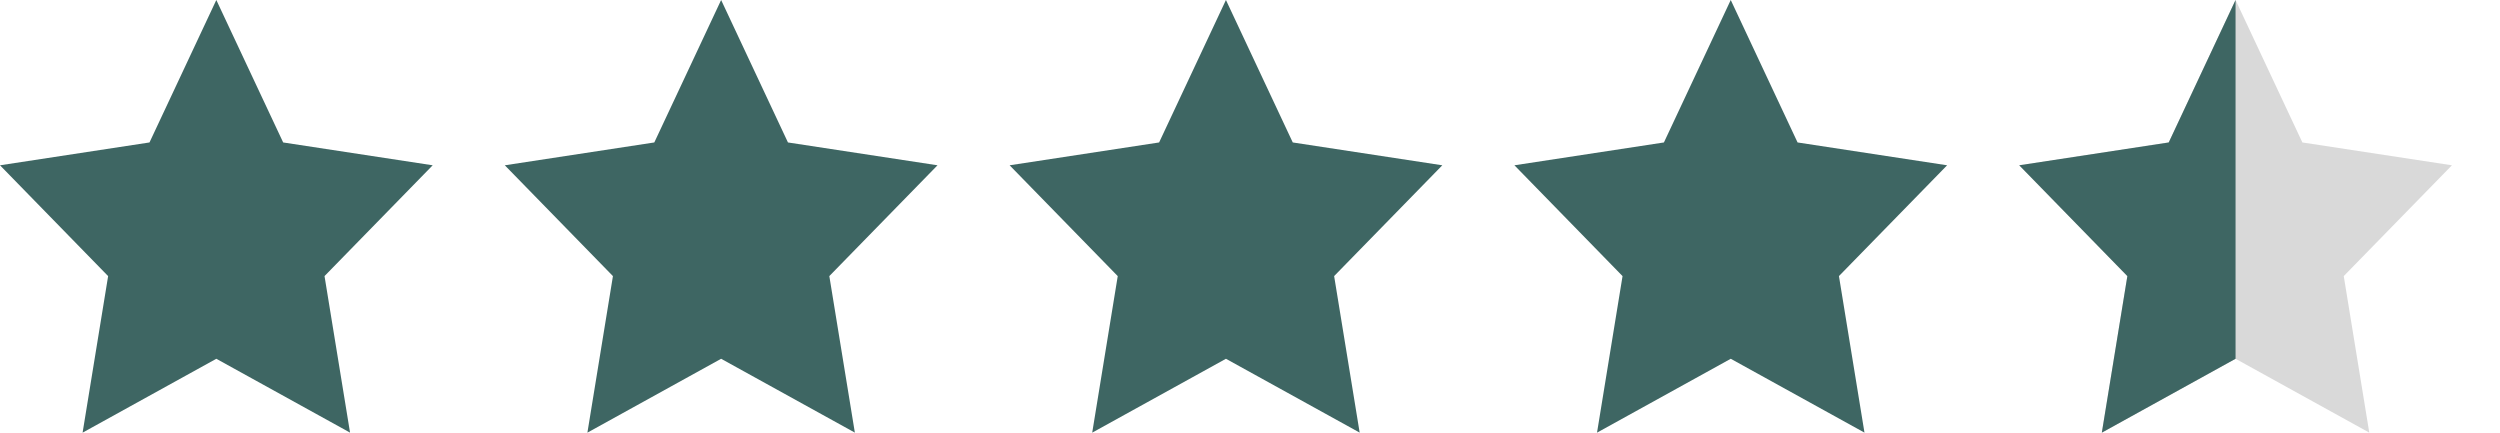
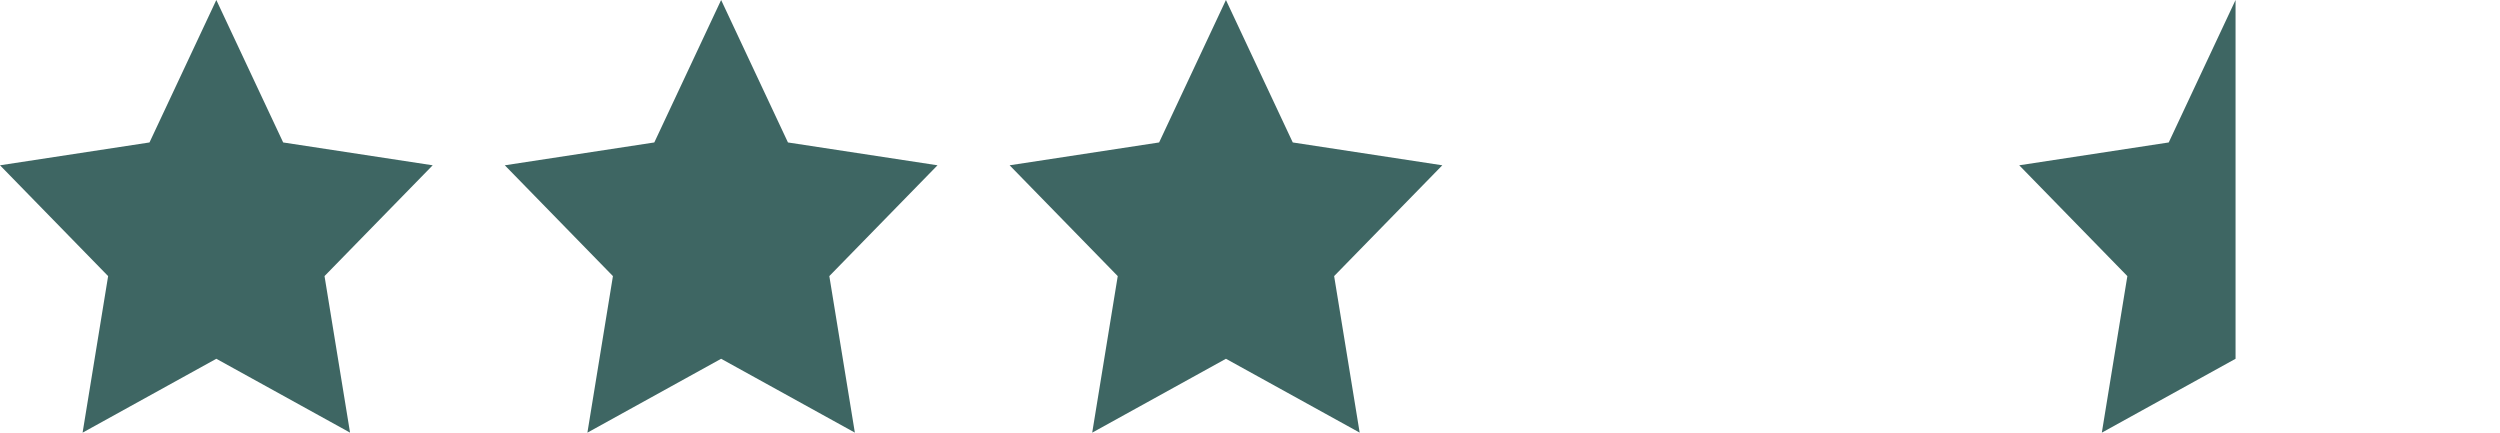
<svg xmlns="http://www.w3.org/2000/svg" width="104" height="18" viewBox="0 0 104 18" fill="none">
  <path d="M8.999 14.925L3.436 17.998L4.498 11.486L0 6.876L6.219 5.926L8.999 0L11.78 5.926L18 6.876L13.5 11.485L14.562 17.997L8.999 14.925Z" fill="#3E6663" />
-   <path d="M29.999 14.925L24.436 17.998L25.498 11.486L21 6.876L27.219 5.926L29.999 0L32.779 5.926L39 6.876L34.5 11.485L35.562 17.997L29.999 14.925Z" fill="#3E6663" />
+   <path d="M29.999 14.925L24.436 17.998L25.498 11.486L21 6.876L27.219 5.926L29.999 0L32.779 5.926L39 6.876L34.5 11.485L35.562 17.997Z" fill="#3E6663" />
  <path d="M50.999 14.925L45.436 17.998L46.498 11.486L42 6.876L48.219 5.926L50.999 0L53.779 5.926L60 6.876L55.5 11.485L56.562 17.997L50.999 14.925Z" fill="#3E6663" />
-   <path d="M71.999 14.925L66.436 17.998L67.498 11.486L63 6.876L69.219 5.926L71.999 0L74.779 5.926L81 6.876L76.5 11.485L77.562 17.997L71.999 14.925Z" fill="#3E6663" />
-   <path d="M92.999 14.925L87.436 17.998L88.498 11.486L84 6.876L90.219 5.926L92.999 0L95.779 5.926L102 6.876L97.5 11.485L98.562 17.997L92.999 14.925Z" fill="#D9D9D9" />
  <path d="M92.999 14.925L87.436 17.998L88.498 11.486L84 6.876L90.219 5.926L92.999 0V14.925Z" fill="#3E6663" />
</svg>